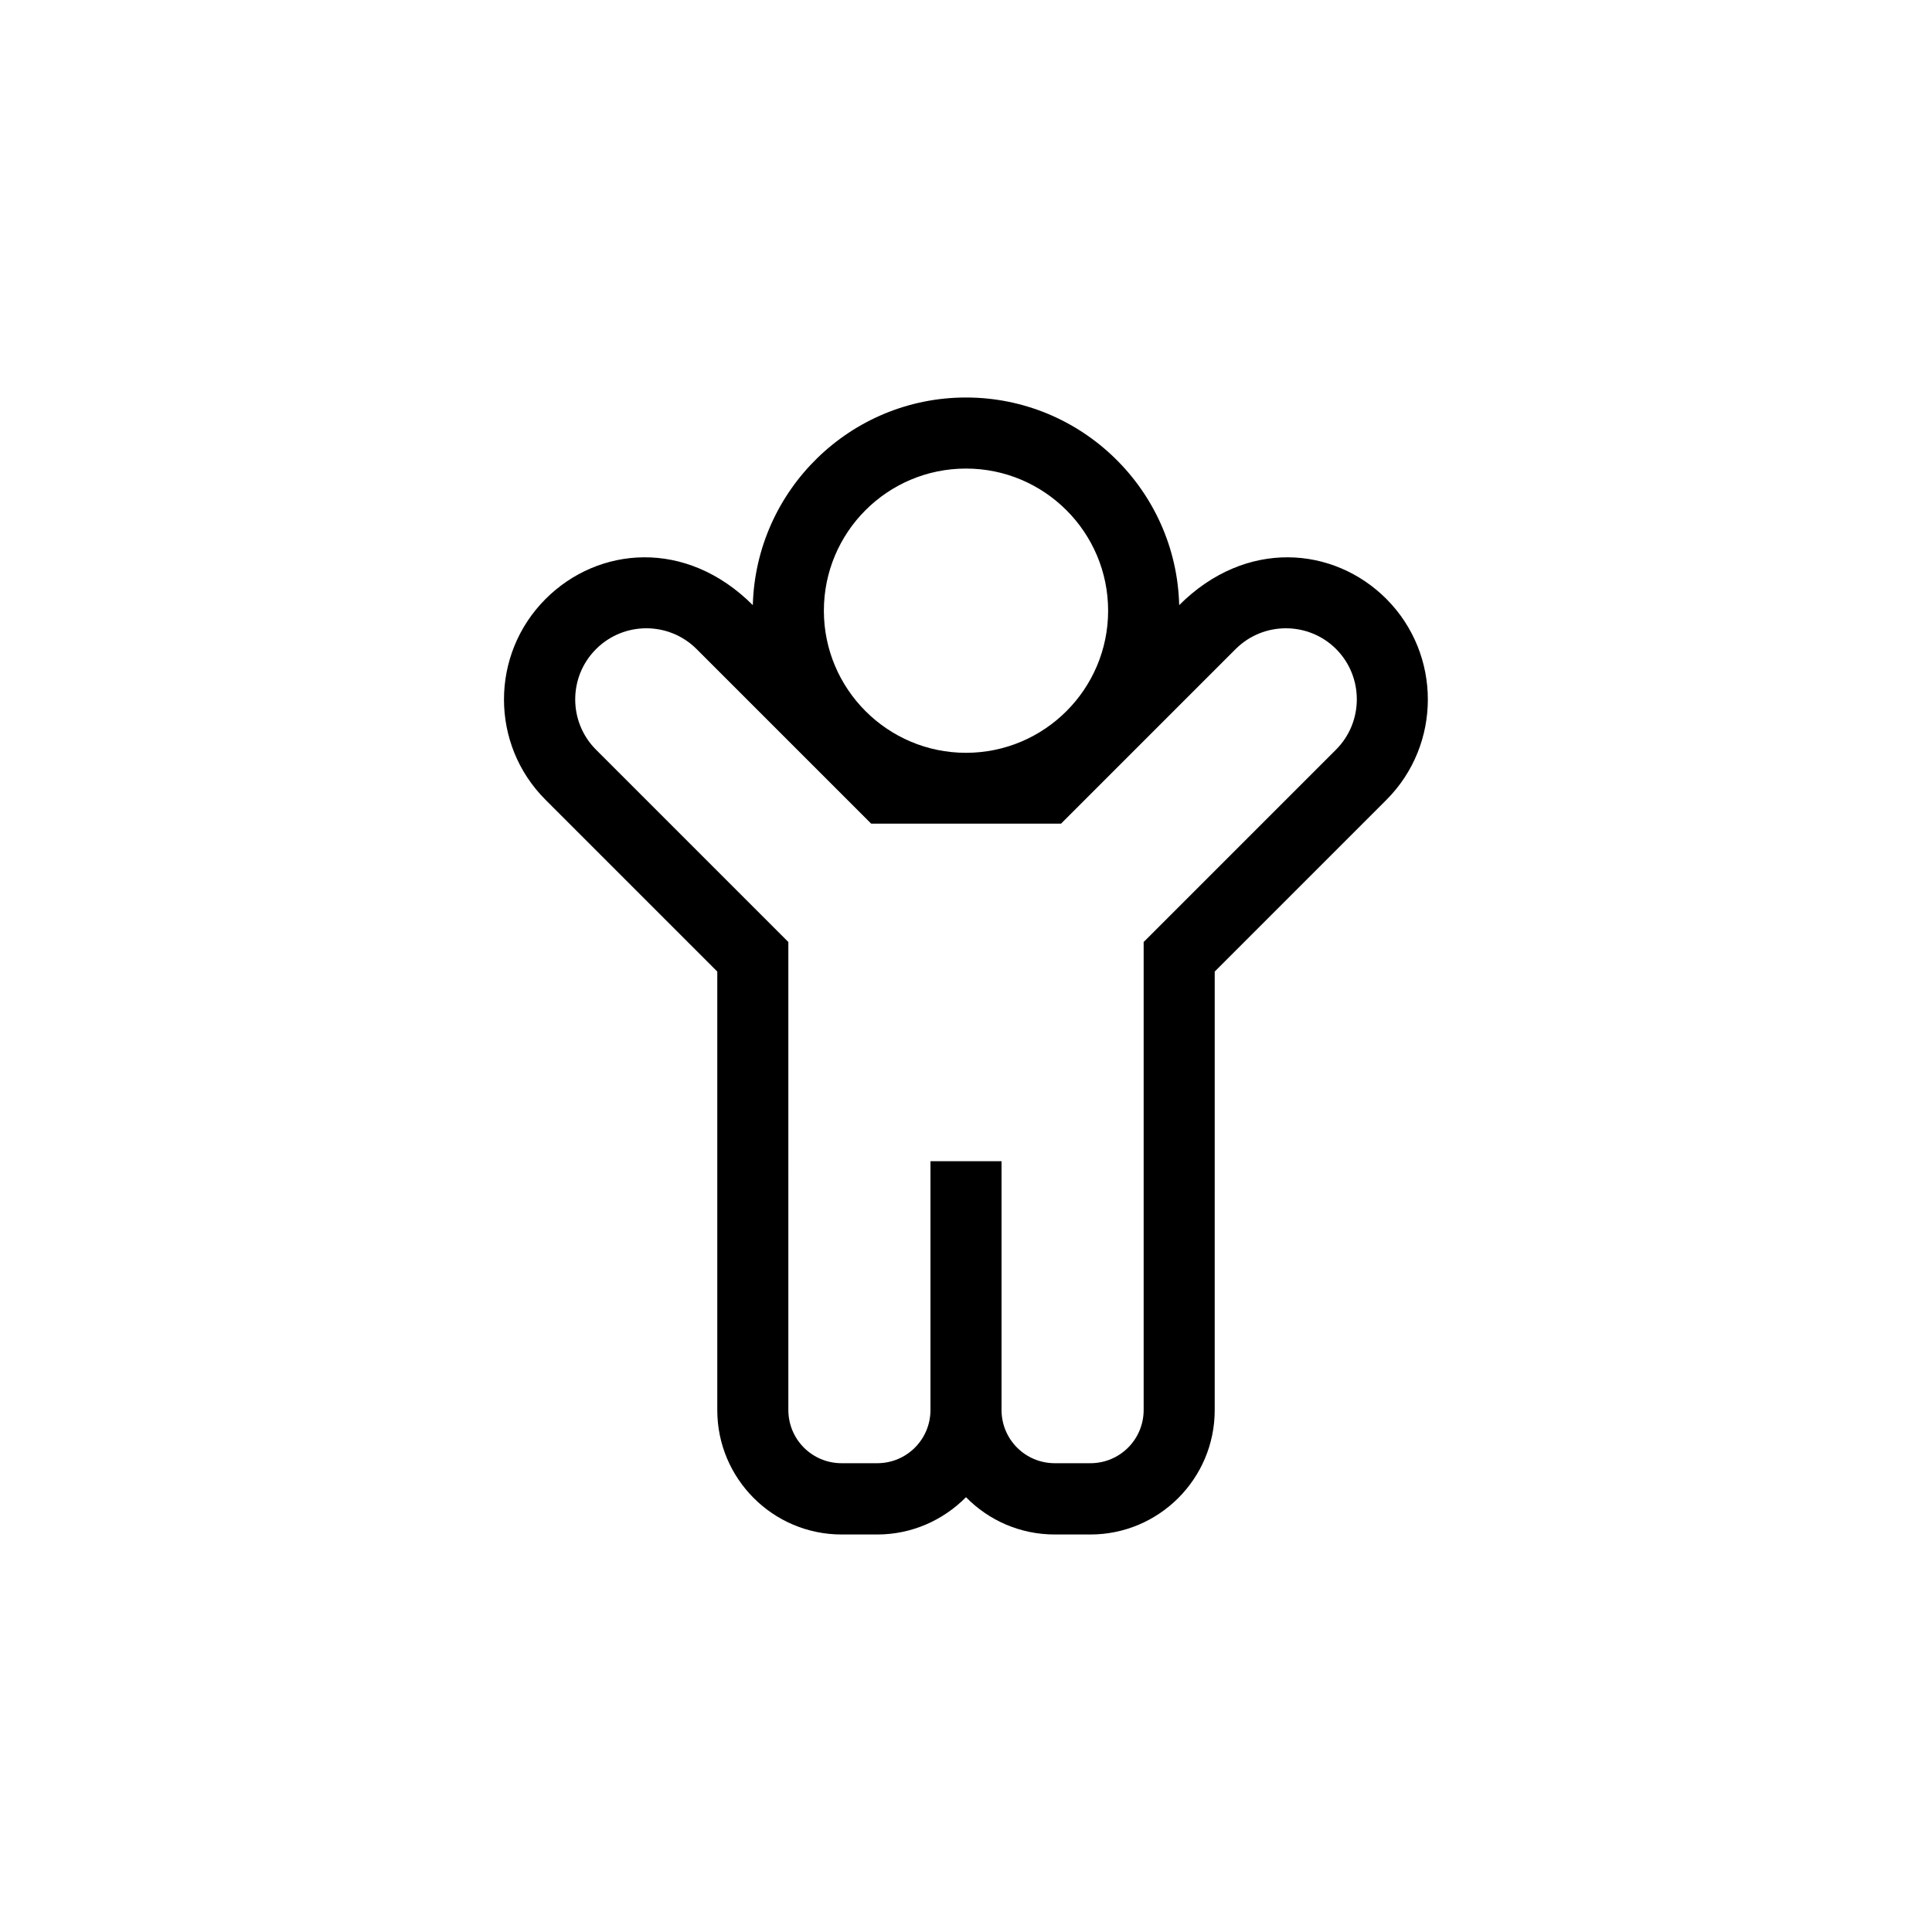
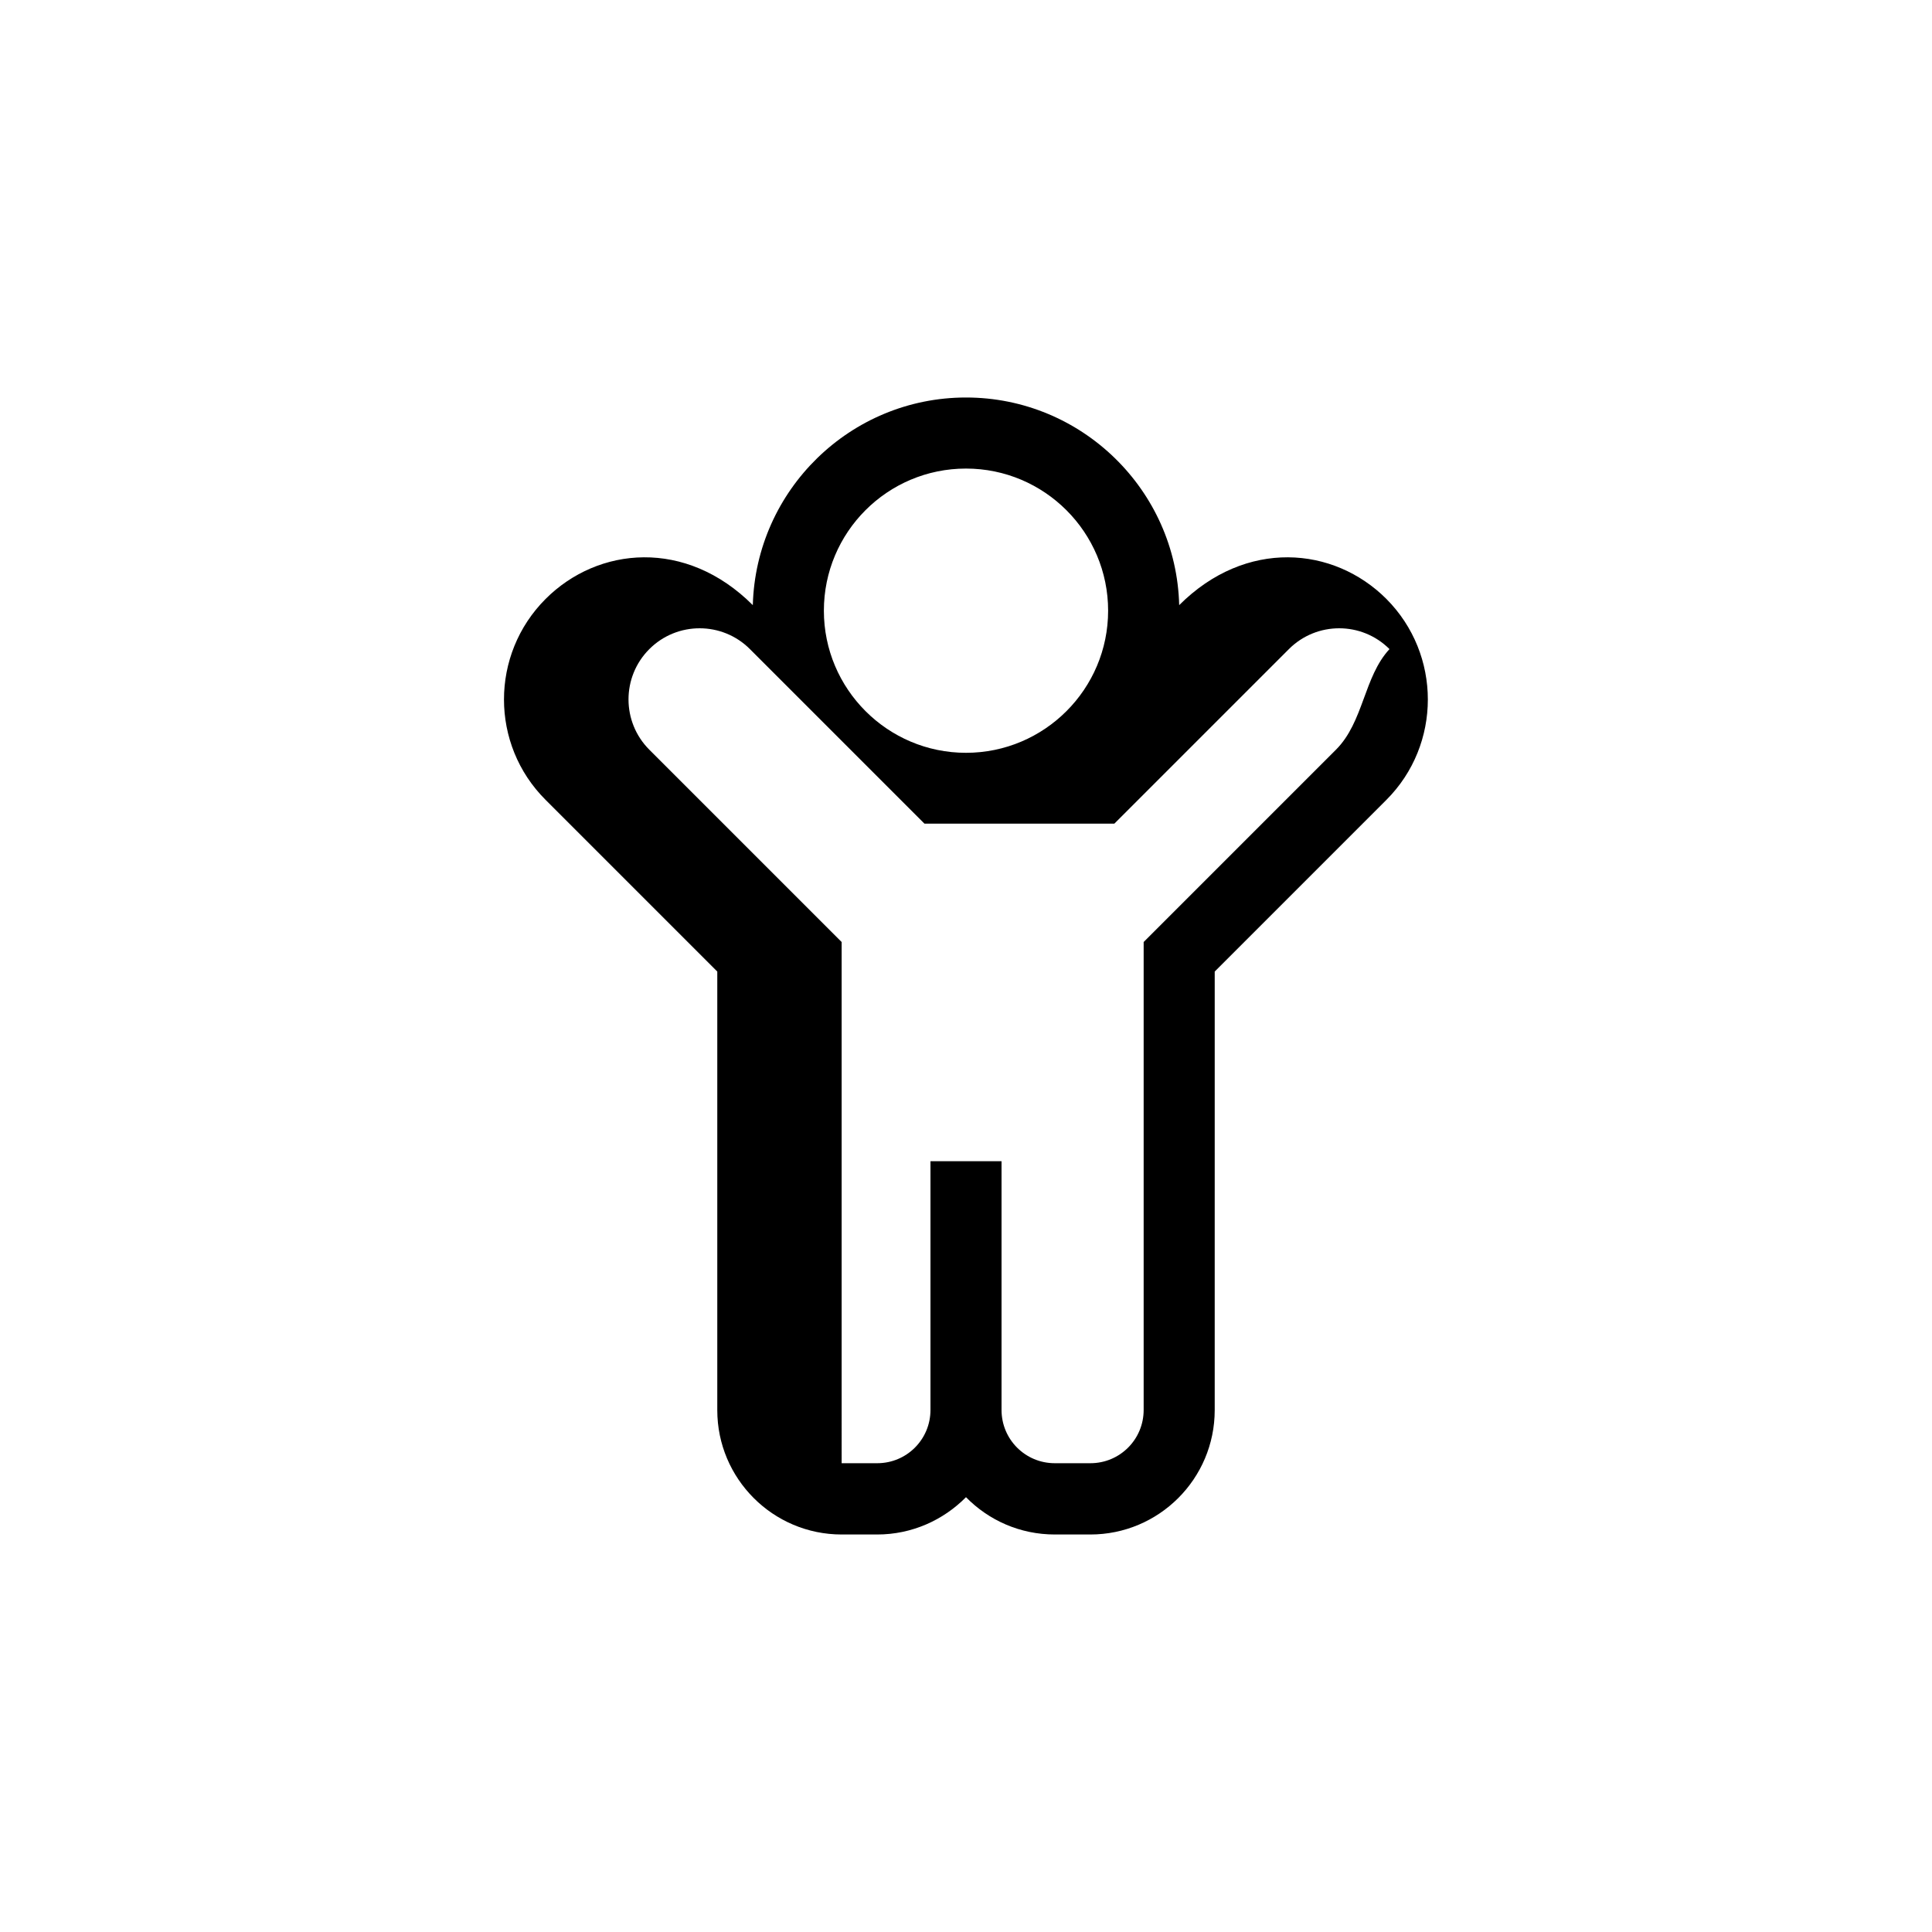
<svg xmlns="http://www.w3.org/2000/svg" version="1.1" id="Layer_1" x="0px" y="0px" viewBox="0 0 870 870" style="enable-background:new 0 0 870 870;" xml:space="preserve">
-   <path d="M624.3,269.7c-23.7-23.7-63.3-27.2-93.3,2.8c-1.3-51.8-43.9-93.5-96-93.5c-52.1,0-94.6,41.7-96,93.5  c-30.1-30.1-69.7-26.4-93.3-2.8c-25,25-25,65.6,0,90.5l77.3,77.3V635c0,30.9,25.1,56,56,56h16c15.7,0,29.8-6.5,40-16.8  c10.2,10.4,24.3,16.8,40,16.8h16c30.9,0,56-25.1,56-56V437.5l77.3-77.3C649.2,335.3,649.2,294.7,624.3,269.7L624.3,269.7z M435,211  c35.3,0,64,28.7,64,64s-28.7,64-64,64s-64-28.7-64-64S399.6,211,435,211z M601.6,337.6L515,424.2v210.7c0,13.3-10.7,24-24,24h-16  c-13.3,0-24-10.7-24-24v-112h-32v112c0,13.3-10.7,24-24,24h-16c-13.3,0-24-10.7-24-24V424.2l-86.6-86.6c-12.5-12.5-12.5-32.8,0-45.3  c12.5-12.5,32.8-12.5,45.3,0l78.6,78.6h85.5l78.6-78.6c12.5-12.5,32.8-12.5,45.3,0C614.1,304.8,614.1,325.1,601.6,337.6L601.6,337.6  z" />
+   <path d="M624.3,269.7c-23.7-23.7-63.3-27.2-93.3,2.8c-1.3-51.8-43.9-93.5-96-93.5c-52.1,0-94.6,41.7-96,93.5  c-30.1-30.1-69.7-26.4-93.3-2.8c-25,25-25,65.6,0,90.5l77.3,77.3V635c0,30.9,25.1,56,56,56h16c15.7,0,29.8-6.5,40-16.8  c10.2,10.4,24.3,16.8,40,16.8h16c30.9,0,56-25.1,56-56V437.5l77.3-77.3C649.2,335.3,649.2,294.7,624.3,269.7L624.3,269.7z M435,211  c35.3,0,64,28.7,64,64s-28.7,64-64,64s-64-28.7-64-64S399.6,211,435,211z M601.6,337.6L515,424.2v210.7c0,13.3-10.7,24-24,24h-16  c-13.3,0-24-10.7-24-24v-112h-32v112c0,13.3-10.7,24-24,24h-16V424.2l-86.6-86.6c-12.5-12.5-12.5-32.8,0-45.3  c12.5-12.5,32.8-12.5,45.3,0l78.6,78.6h85.5l78.6-78.6c12.5-12.5,32.8-12.5,45.3,0C614.1,304.8,614.1,325.1,601.6,337.6L601.6,337.6  z" />
</svg>